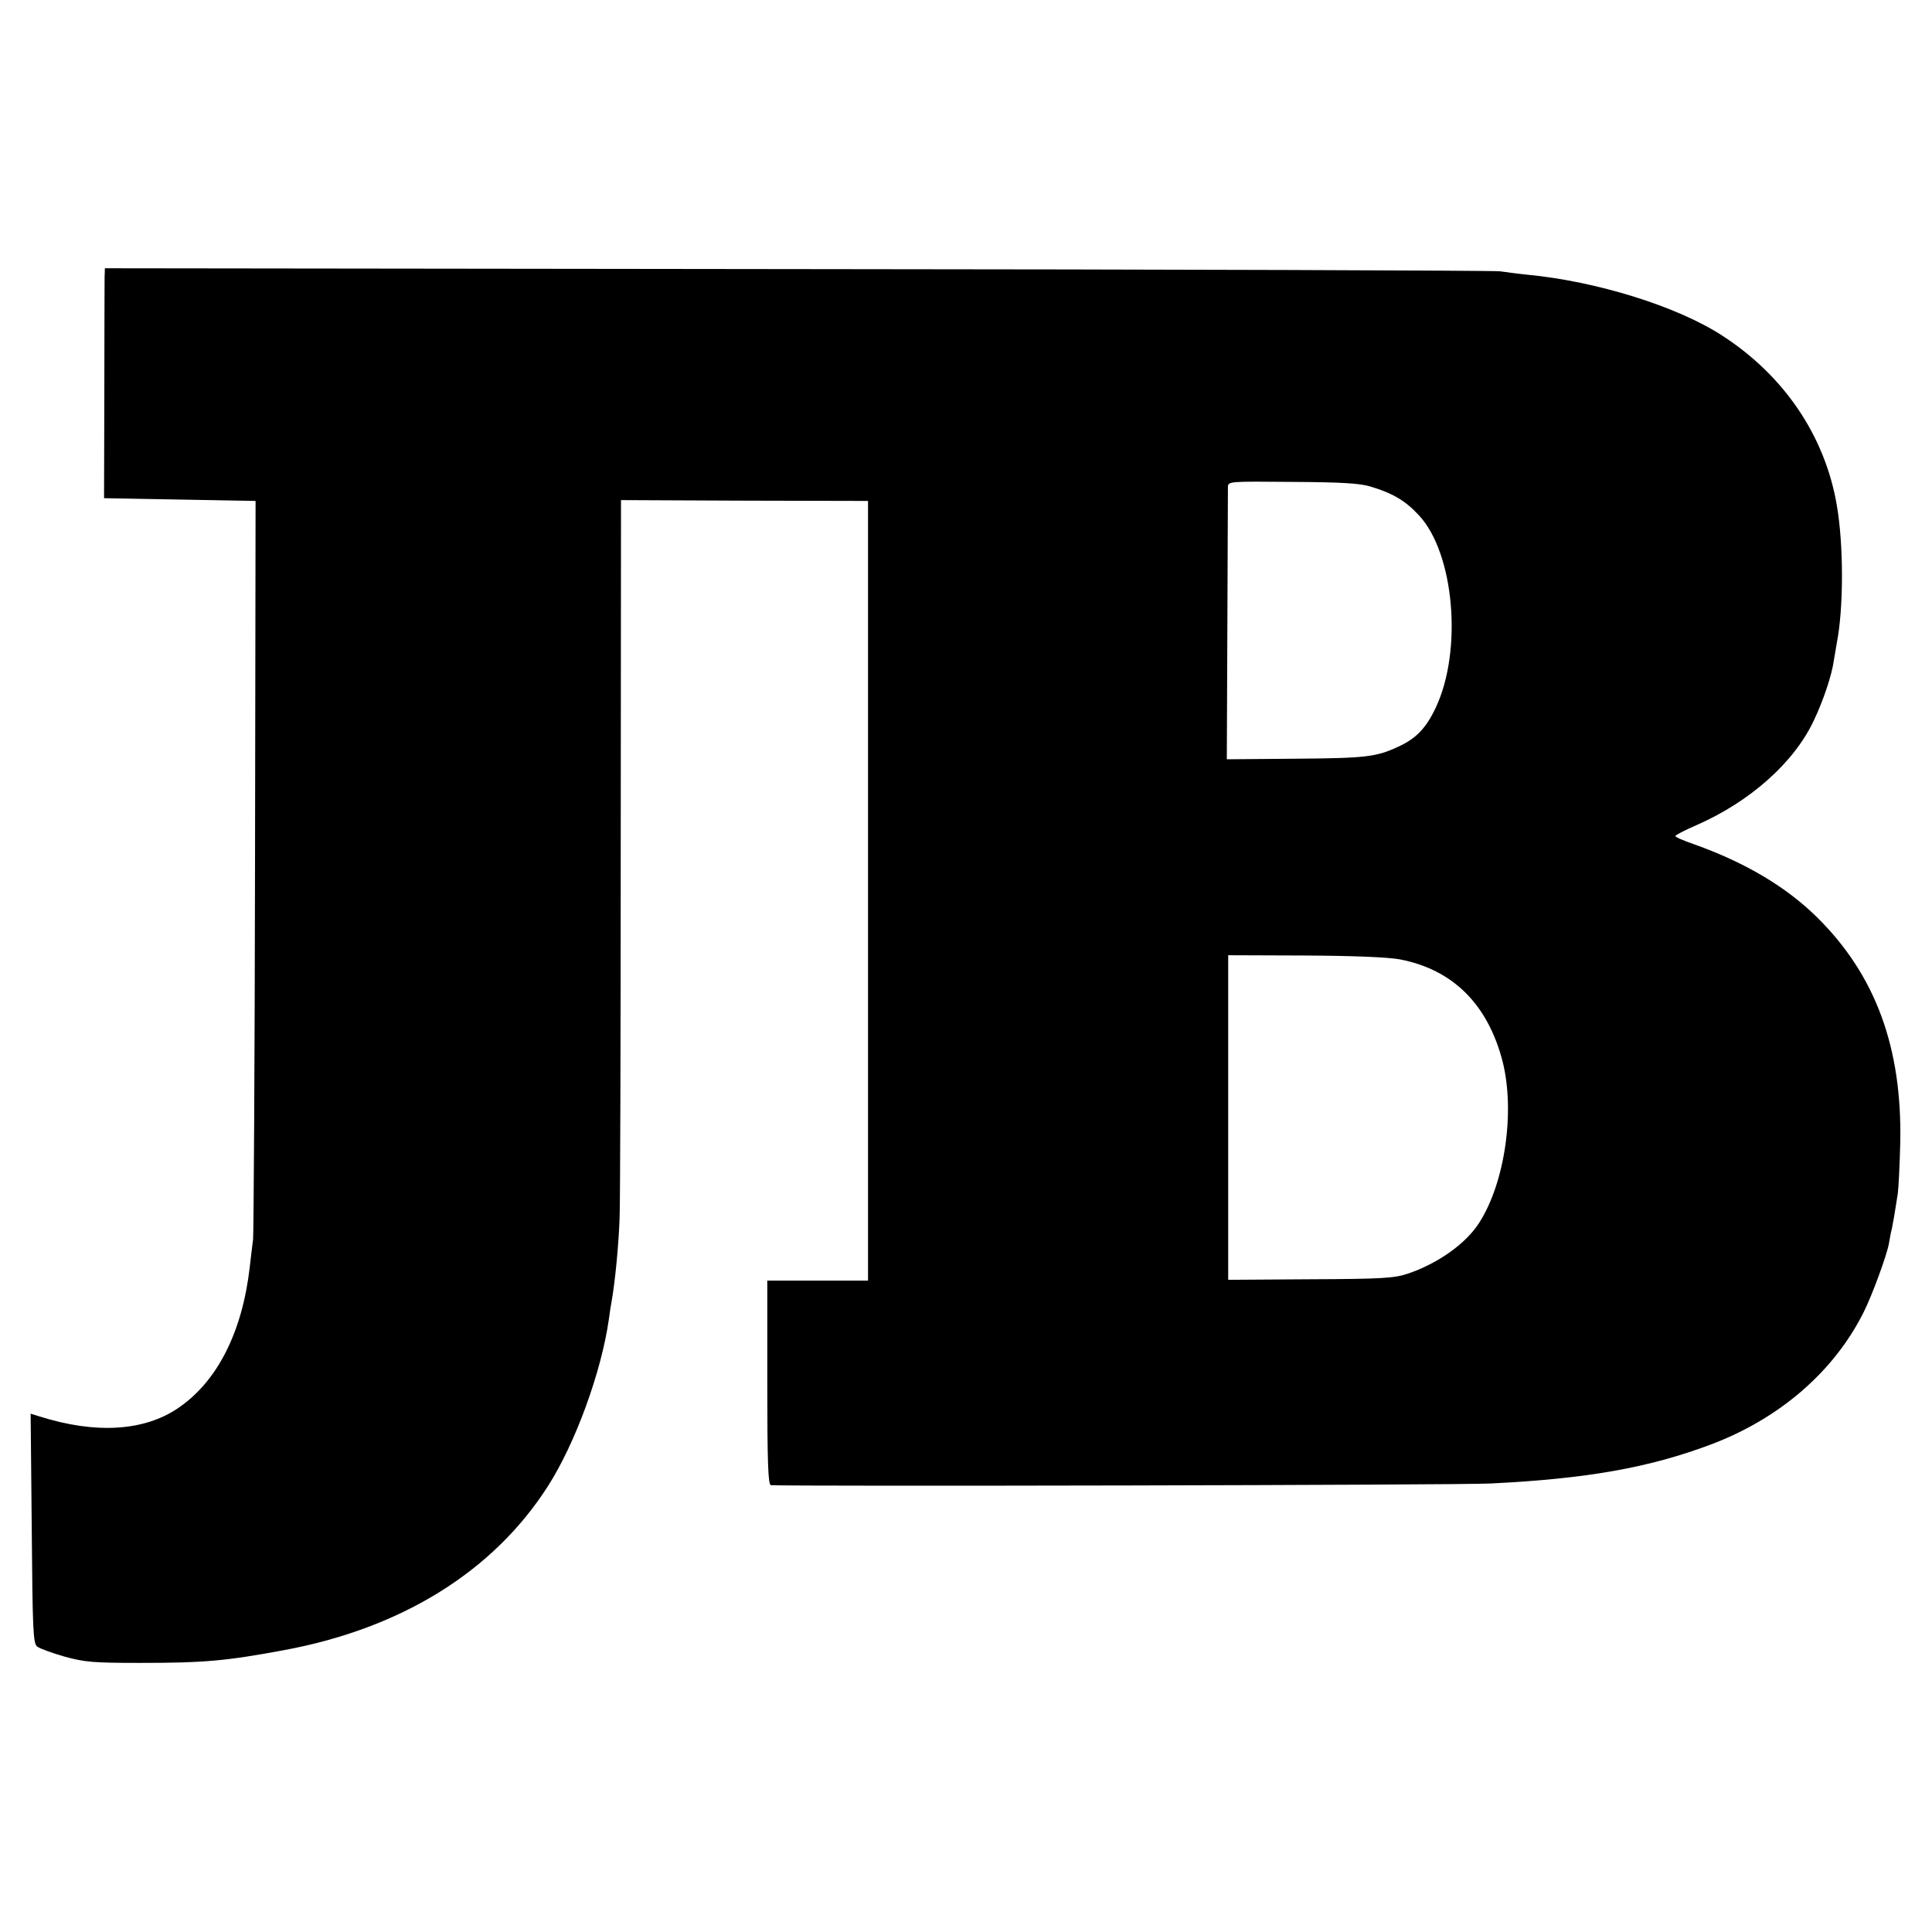
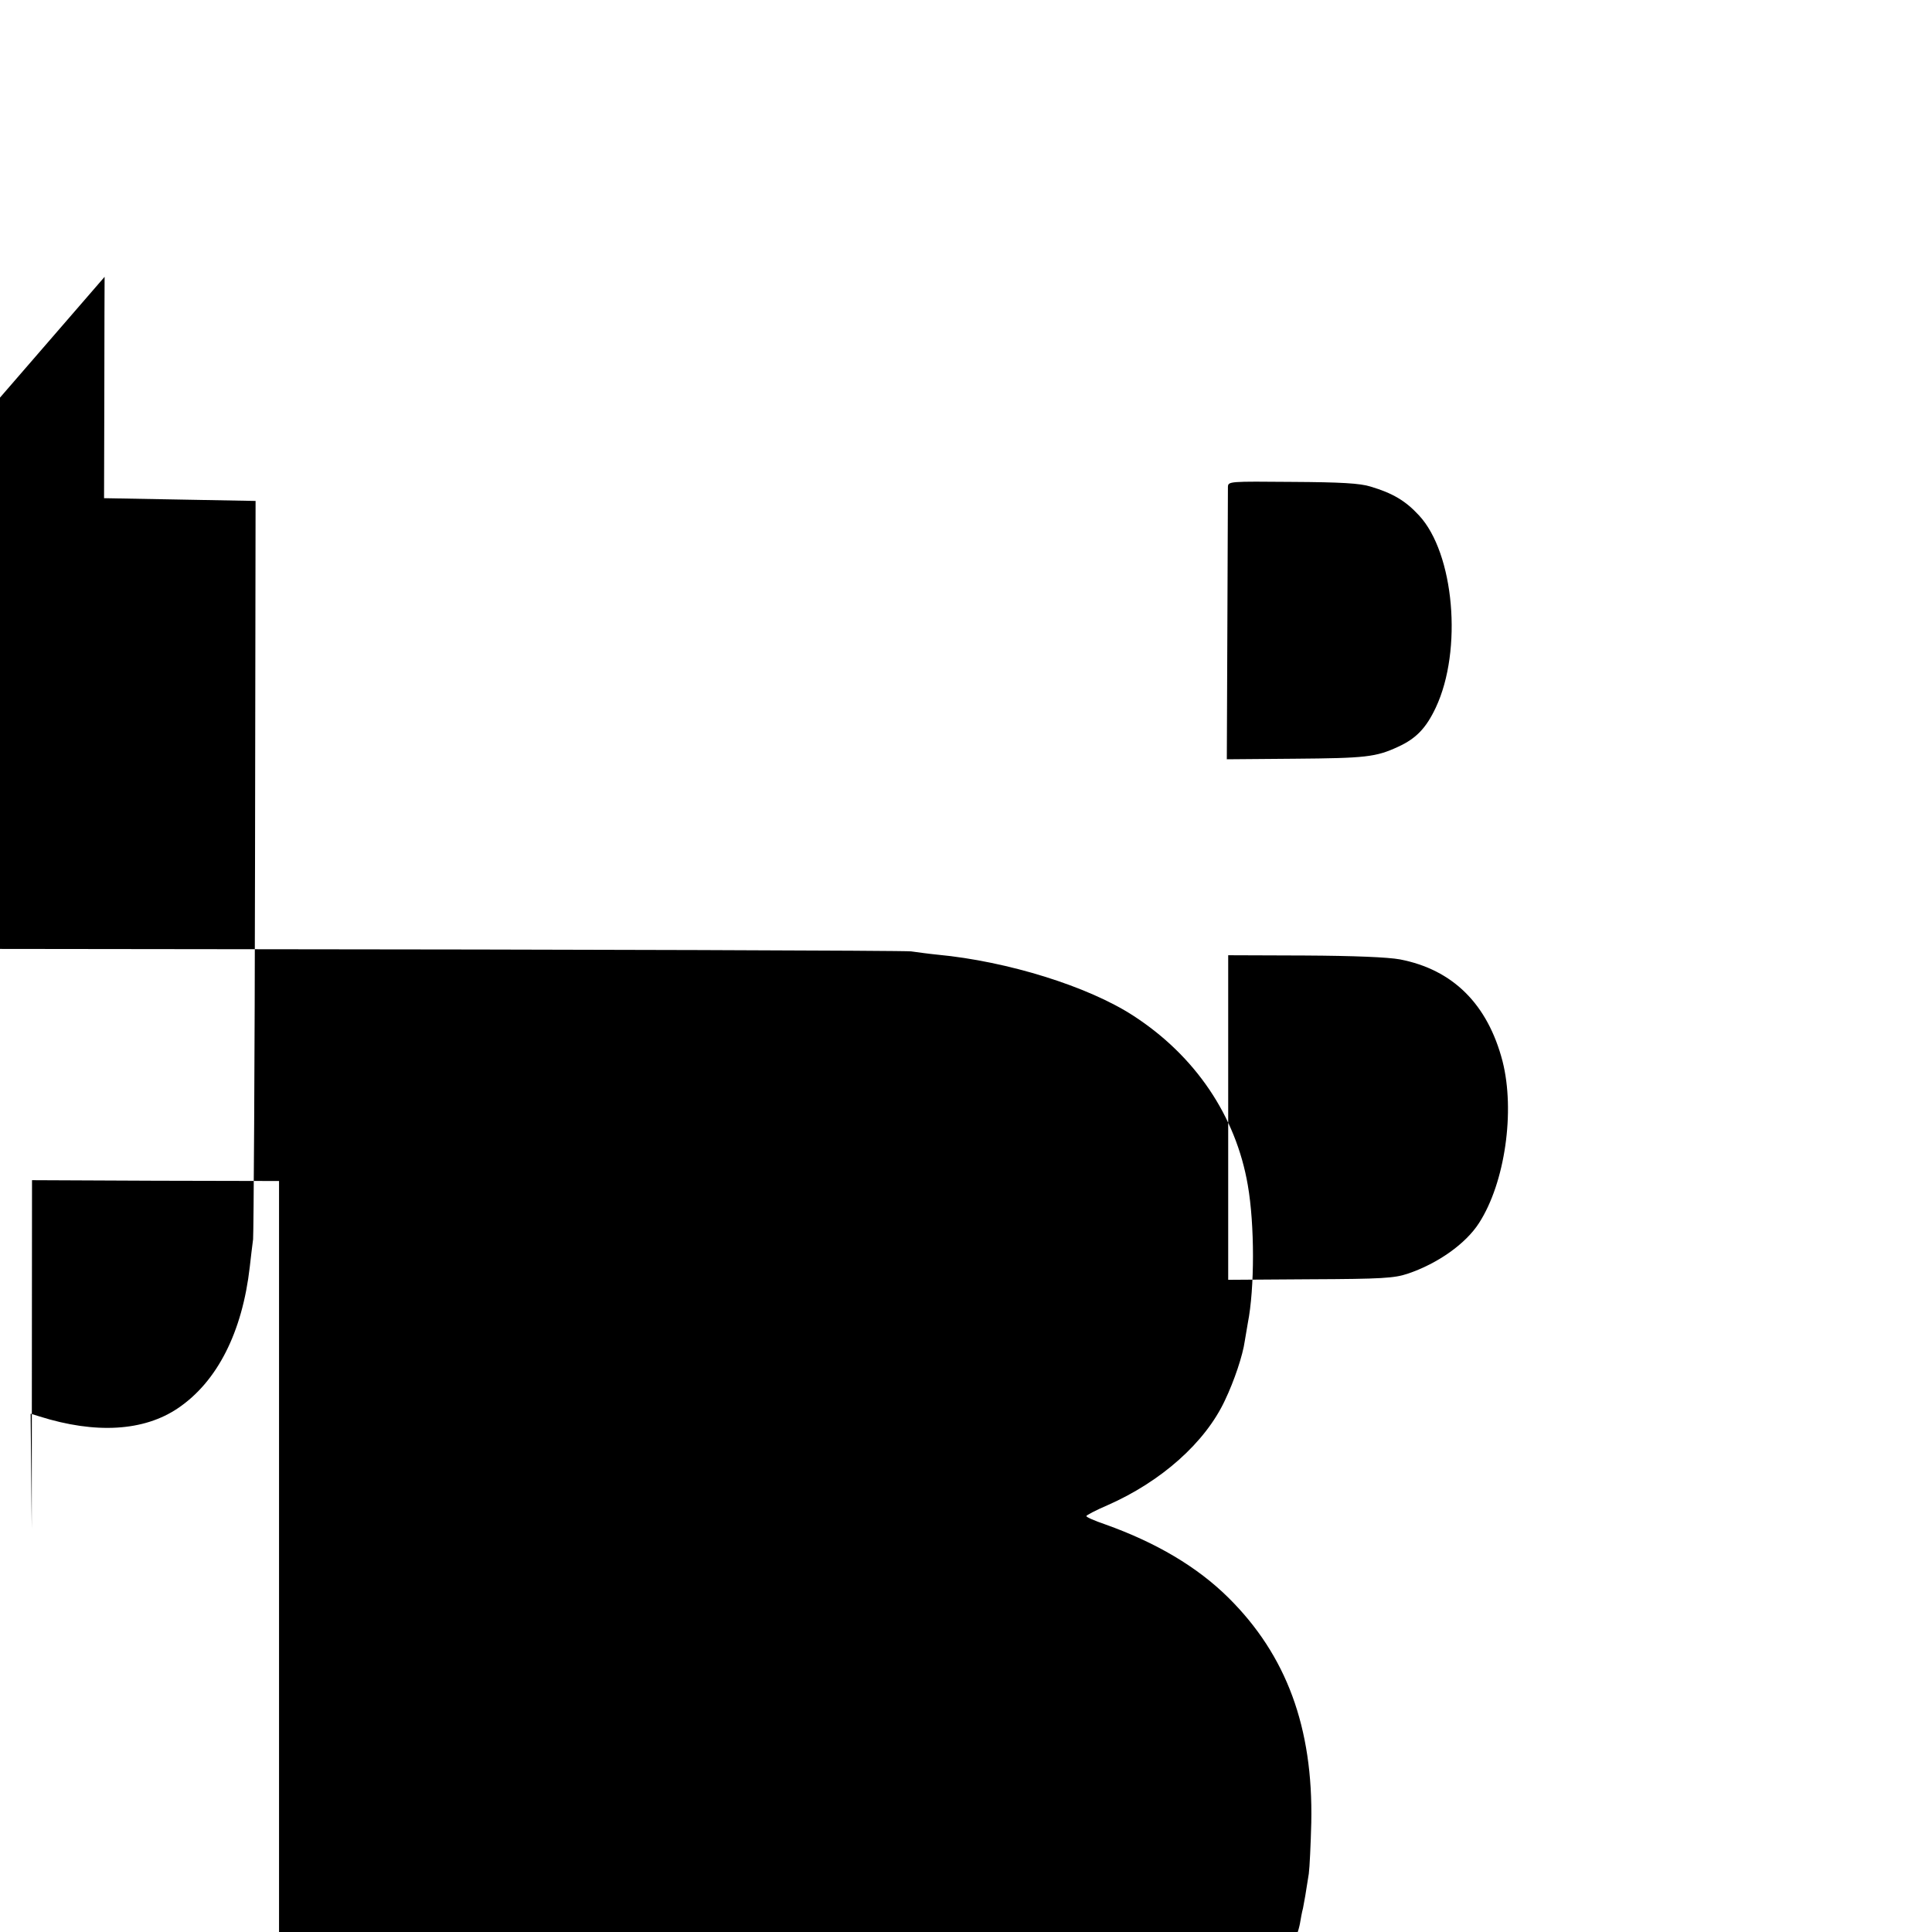
<svg xmlns="http://www.w3.org/2000/svg" version="1.0" width="700pt" height="700pt" viewBox="0 0 700 700" preserveAspectRatio="xMidYMid meet">
  <g transform="translate(0,700) scale(0.1,-0.1)" fill="#000000" stroke="none">
-     <path d="M379 5997 c0 -18 -1 -205 -1 -417 l-1 -385 275 -5 274 -5 -2 -1315 c-1 -723 -5 -1335 -7 -1360 -3 -25 -9 -70 -12 -100 -27 -237 -118 -416 -260 -512 -124 -84 -299 -94 -502 -30 l-32 10 4 -416 c3 -372 5 -417 20 -428 9 -7 53 -23 98 -36 73 -20 103 -23 272 -23 235 0 313 7 523 46 428 79 760 286 957 594 100 156 194 415 221 605 3 25 8 54 10 65 12 66 26 207 29 305 2 41 4 643 4 1336 l1 1262 447 -2 448 -1 0 -1412 0 -1413 -182 0 -183 0 0 -370 c0 -289 3 -370 13 -371 78 -5 2500 0 2607 6 349 17 574 57 798 141 250 94 447 265 554 479 31 61 85 209 92 250 3 17 7 41 11 55 5 25 10 54 21 125 3 22 7 105 9 185 7 345 -90 607 -300 815 -113 112 -262 200 -447 266 -38 13 -68 26 -68 30 0 3 34 21 76 39 196 86 355 228 426 380 34 71 65 164 72 215 4 23 9 52 11 65 25 126 25 357 0 500 -43 251 -191 469 -415 614 -163 106 -455 197 -709 221 -31 3 -74 9 -96 12 -22 3 -1168 7 -2547 8 l-2508 3 -1 -31z m4587 -760 c80 -24 126 -51 175 -104 128 -137 159 -489 61 -697 -35 -74 -71 -112 -137 -142 -80 -37 -117 -41 -376 -43 l-244 -2 2 483 c1 266 2 492 2 504 1 20 5 20 234 18 175 -1 245 -5 283 -17z m106 -1713 c192 -37 318 -162 372 -369 46 -181 9 -440 -85 -586 -48 -75 -149 -147 -259 -184 -48 -16 -93 -19 -352 -20 l-298 -2 0 588 0 588 277 -1 c180 -1 301 -6 345 -14z" />
+     <path d="M379 5997 c0 -18 -1 -205 -1 -417 l-1 -385 275 -5 274 -5 -2 -1315 c-1 -723 -5 -1335 -7 -1360 -3 -25 -9 -70 -12 -100 -27 -237 -118 -416 -260 -512 -124 -84 -299 -94 -502 -30 l-32 10 4 -416 l1 1262 447 -2 448 -1 0 -1412 0 -1413 -182 0 -183 0 0 -370 c0 -289 3 -370 13 -371 78 -5 2500 0 2607 6 349 17 574 57 798 141 250 94 447 265 554 479 31 61 85 209 92 250 3 17 7 41 11 55 5 25 10 54 21 125 3 22 7 105 9 185 7 345 -90 607 -300 815 -113 112 -262 200 -447 266 -38 13 -68 26 -68 30 0 3 34 21 76 39 196 86 355 228 426 380 34 71 65 164 72 215 4 23 9 52 11 65 25 126 25 357 0 500 -43 251 -191 469 -415 614 -163 106 -455 197 -709 221 -31 3 -74 9 -96 12 -22 3 -1168 7 -2547 8 l-2508 3 -1 -31z m4587 -760 c80 -24 126 -51 175 -104 128 -137 159 -489 61 -697 -35 -74 -71 -112 -137 -142 -80 -37 -117 -41 -376 -43 l-244 -2 2 483 c1 266 2 492 2 504 1 20 5 20 234 18 175 -1 245 -5 283 -17z m106 -1713 c192 -37 318 -162 372 -369 46 -181 9 -440 -85 -586 -48 -75 -149 -147 -259 -184 -48 -16 -93 -19 -352 -20 l-298 -2 0 588 0 588 277 -1 c180 -1 301 -6 345 -14z" />
  </g>
</svg>